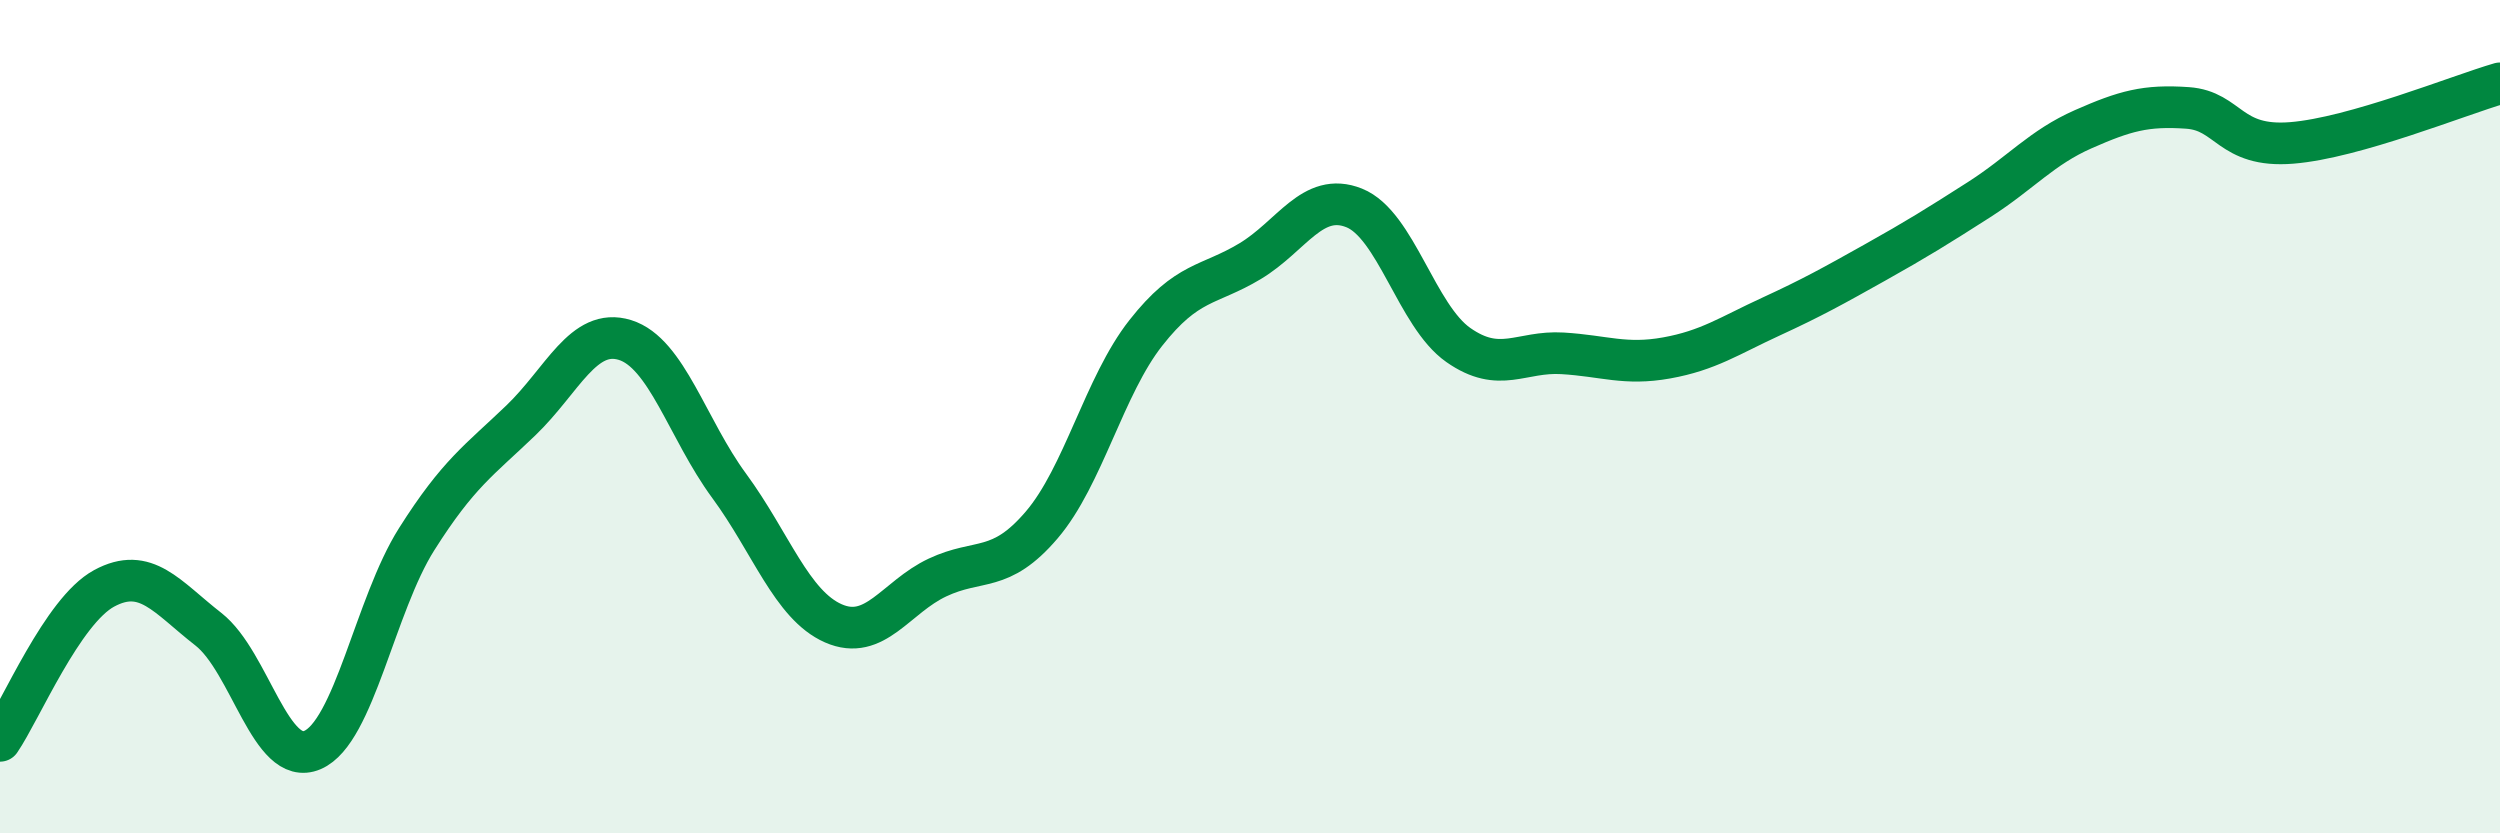
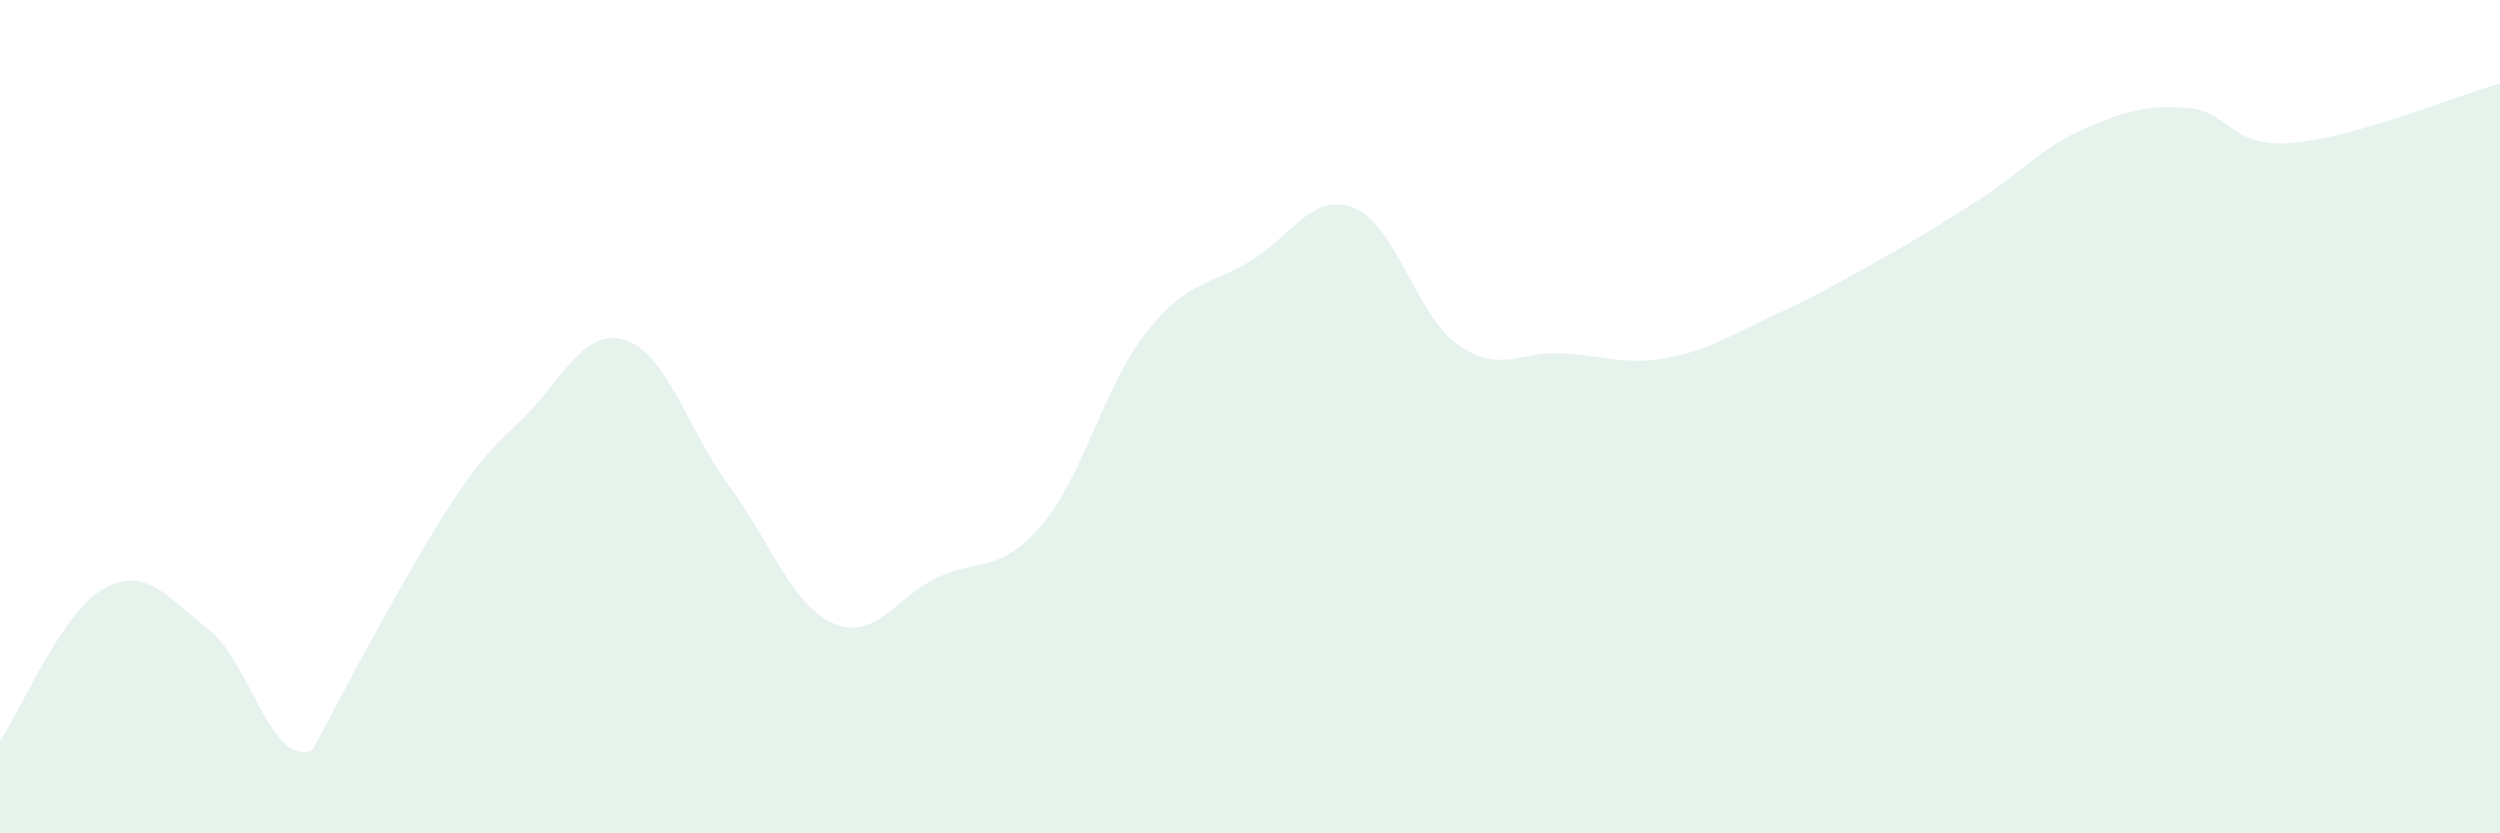
<svg xmlns="http://www.w3.org/2000/svg" width="60" height="20" viewBox="0 0 60 20">
-   <path d="M 0,17.78 C 0.5,17.05 1.5,14.66 2.5,14.12 C 3.5,13.58 4,14.32 5,15.1 C 6,15.88 6.5,18.43 7.5,18 C 8.5,17.57 9,14.52 10,12.94 C 11,11.36 11.5,11.05 12.5,10.09 C 13.5,9.13 14,7.85 15,8.16 C 16,8.47 16.5,10.3 17.5,11.66 C 18.5,13.02 19,14.52 20,14.96 C 21,15.4 21.5,14.33 22.5,13.86 C 23.5,13.39 24,13.77 25,12.6 C 26,11.43 26.5,9.26 27.5,7.99 C 28.5,6.72 29,6.87 30,6.27 C 31,5.67 31.5,4.59 32.5,4.99 C 33.5,5.39 34,7.58 35,8.28 C 36,8.98 36.5,8.42 37.5,8.48 C 38.5,8.54 39,8.77 40,8.59 C 41,8.41 41.5,8.06 42.5,7.6 C 43.5,7.14 44,6.86 45,6.3 C 46,5.74 46.5,5.43 47.5,4.79 C 48.5,4.15 49,3.54 50,3.1 C 51,2.66 51.5,2.52 52.5,2.59 C 53.5,2.66 53.5,3.55 55,3.43 C 56.5,3.31 59,2.29 60,2L60 20L0 20Z" fill="#008740" opacity="0.1" stroke-linecap="round" stroke-linejoin="round" />
-   <path d="M 0,17.78 C 0.5,17.05 1.5,14.66 2.5,14.12 C 3.5,13.58 4,14.32 5,15.1 C 6,15.88 6.5,18.43 7.5,18 C 8.5,17.57 9,14.52 10,12.94 C 11,11.36 11.5,11.05 12.5,10.09 C 13.5,9.13 14,7.85 15,8.16 C 16,8.47 16.5,10.3 17.5,11.66 C 18.5,13.02 19,14.52 20,14.96 C 21,15.4 21.5,14.33 22.5,13.86 C 23.5,13.39 24,13.77 25,12.6 C 26,11.43 26.5,9.26 27.5,7.99 C 28.5,6.72 29,6.87 30,6.27 C 31,5.67 31.5,4.59 32.5,4.99 C 33.5,5.39 34,7.58 35,8.28 C 36,8.98 36.5,8.42 37.5,8.48 C 38.5,8.54 39,8.77 40,8.59 C 41,8.41 41.5,8.06 42.5,7.6 C 43.5,7.14 44,6.86 45,6.3 C 46,5.74 46.5,5.43 47.5,4.79 C 48.5,4.15 49,3.54 50,3.1 C 51,2.66 51.5,2.52 52.5,2.59 C 53.5,2.66 53.5,3.55 55,3.43 C 56.5,3.31 59,2.29 60,2" stroke="#008740" stroke-width="1" fill="none" stroke-linecap="round" stroke-linejoin="round" />
+   <path d="M 0,17.78 C 0.5,17.05 1.5,14.66 2.5,14.12 C 3.5,13.58 4,14.32 5,15.1 C 6,15.88 6.5,18.43 7.5,18 C 11,11.36 11.5,11.05 12.5,10.09 C 13.5,9.13 14,7.85 15,8.16 C 16,8.47 16.5,10.3 17.5,11.66 C 18.5,13.02 19,14.52 20,14.96 C 21,15.4 21.5,14.33 22.5,13.86 C 23.5,13.39 24,13.77 25,12.6 C 26,11.43 26.5,9.26 27.5,7.99 C 28.5,6.72 29,6.87 30,6.27 C 31,5.67 31.5,4.59 32.5,4.99 C 33.5,5.39 34,7.58 35,8.28 C 36,8.98 36.5,8.42 37.5,8.48 C 38.5,8.54 39,8.77 40,8.59 C 41,8.41 41.5,8.06 42.5,7.6 C 43.5,7.14 44,6.86 45,6.3 C 46,5.74 46.5,5.43 47.5,4.79 C 48.5,4.15 49,3.54 50,3.1 C 51,2.66 51.5,2.52 52.5,2.59 C 53.5,2.66 53.5,3.55 55,3.43 C 56.5,3.31 59,2.29 60,2L60 20L0 20Z" fill="#008740" opacity="0.1" stroke-linecap="round" stroke-linejoin="round" />
</svg>